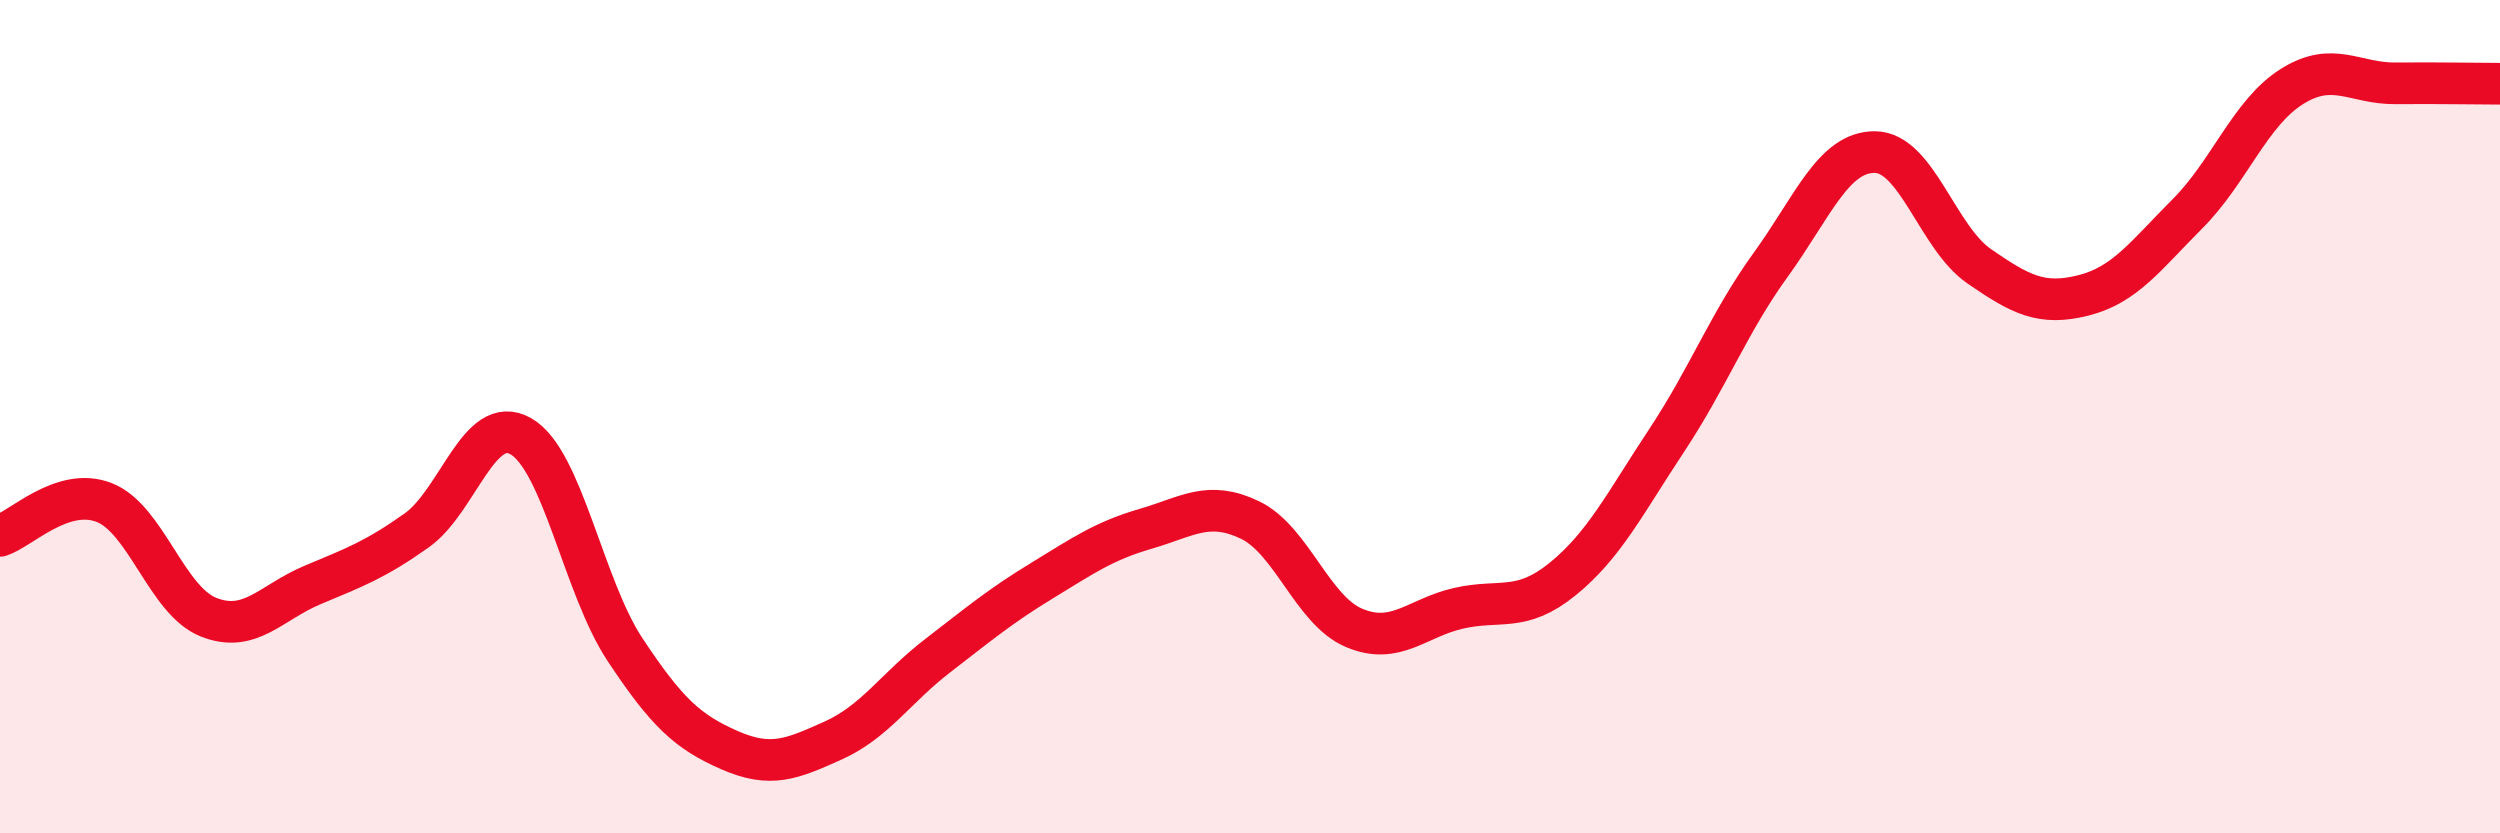
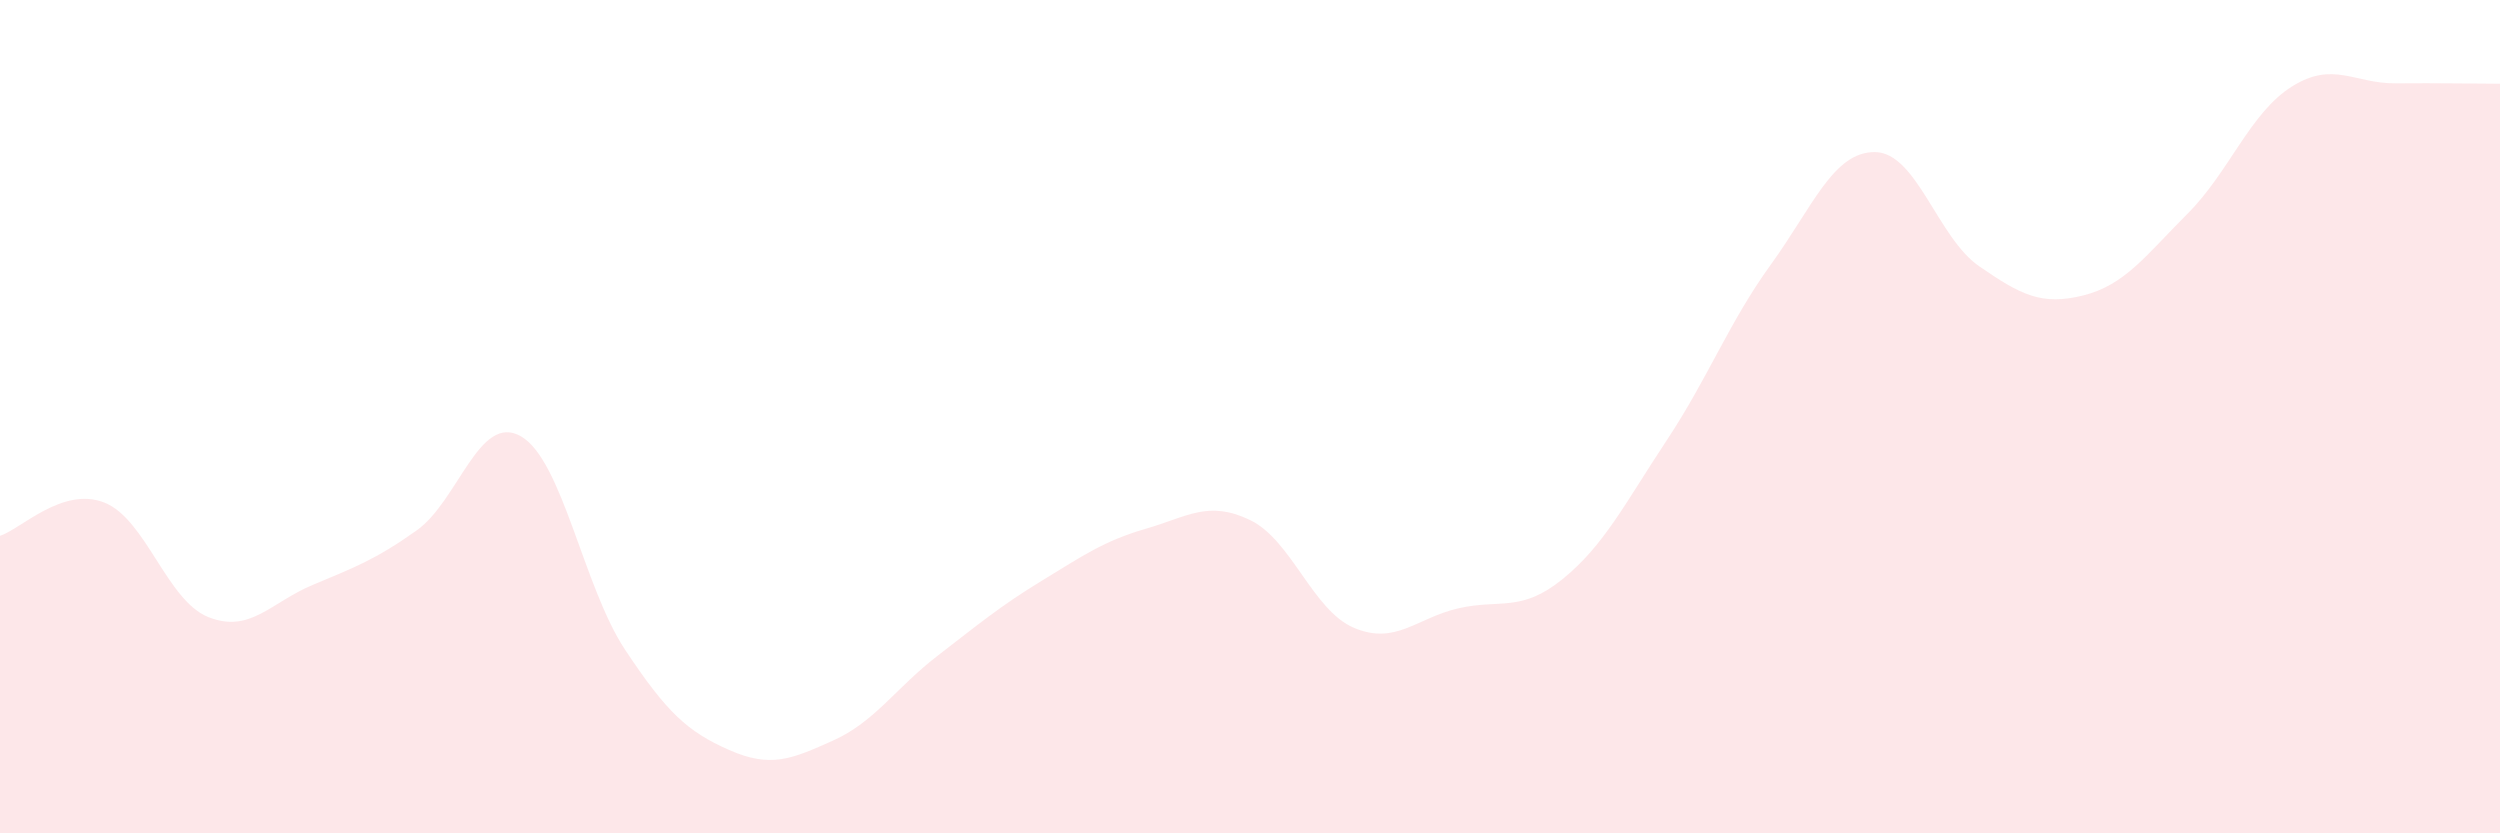
<svg xmlns="http://www.w3.org/2000/svg" width="60" height="20" viewBox="0 0 60 20">
  <path d="M 0,12.86 C 0.5,12.7 1.5,11.67 2.5,12.06 C 3.5,12.45 4,14.41 5,14.81 C 6,15.21 6.5,14.46 7.5,14.04 C 8.5,13.62 9,13.44 10,12.73 C 11,12.02 11.5,9.9 12.5,10.47 C 13.5,11.04 14,14.08 15,15.59 C 16,17.1 16.5,17.56 17.5,18 C 18.5,18.44 19,18.22 20,17.77 C 21,17.32 21.5,16.51 22.5,15.74 C 23.5,14.97 24,14.55 25,13.94 C 26,13.33 26.5,12.98 27.5,12.69 C 28.5,12.4 29,12 30,12.48 C 31,12.96 31.5,14.65 32.5,15.07 C 33.5,15.49 34,14.83 35,14.6 C 36,14.37 36.5,14.71 37.5,13.9 C 38.5,13.09 39,12.08 40,10.57 C 41,9.06 41.5,7.73 42.5,6.35 C 43.5,4.97 44,3.64 45,3.65 C 46,3.66 46.5,5.7 47.5,6.39 C 48.5,7.08 49,7.34 50,7.09 C 51,6.84 51.5,6.13 52.5,5.13 C 53.5,4.13 54,2.71 55,2.08 C 56,1.45 56.5,2.01 57.5,2 C 58.5,1.99 59.5,2.01 60,2.01L60 20L0 20Z" fill="#EB0A25" opacity="0.1" stroke-linecap="round" stroke-linejoin="round" />
-   <path d="M 0,12.86 C 0.5,12.7 1.5,11.67 2.5,12.06 C 3.5,12.45 4,14.41 5,14.81 C 6,15.21 6.5,14.46 7.5,14.04 C 8.5,13.62 9,13.44 10,12.73 C 11,12.02 11.5,9.9 12.5,10.47 C 13.5,11.04 14,14.08 15,15.59 C 16,17.1 16.5,17.56 17.5,18 C 18.5,18.44 19,18.22 20,17.77 C 21,17.32 21.5,16.51 22.5,15.74 C 23.5,14.97 24,14.55 25,13.94 C 26,13.33 26.5,12.98 27.5,12.69 C 28.5,12.4 29,12 30,12.48 C 31,12.96 31.5,14.65 32.5,15.07 C 33.5,15.49 34,14.83 35,14.6 C 36,14.37 36.5,14.71 37.5,13.9 C 38.5,13.09 39,12.08 40,10.57 C 41,9.06 41.5,7.73 42.5,6.35 C 43.5,4.97 44,3.64 45,3.65 C 46,3.66 46.5,5.7 47.5,6.39 C 48.5,7.08 49,7.34 50,7.09 C 51,6.84 51.5,6.13 52.5,5.13 C 53.5,4.13 54,2.71 55,2.08 C 56,1.45 56.5,2.01 57.5,2 C 58.5,1.99 59.5,2.01 60,2.01" stroke="#EB0A25" stroke-width="1" fill="none" stroke-linecap="round" stroke-linejoin="round" />
</svg>